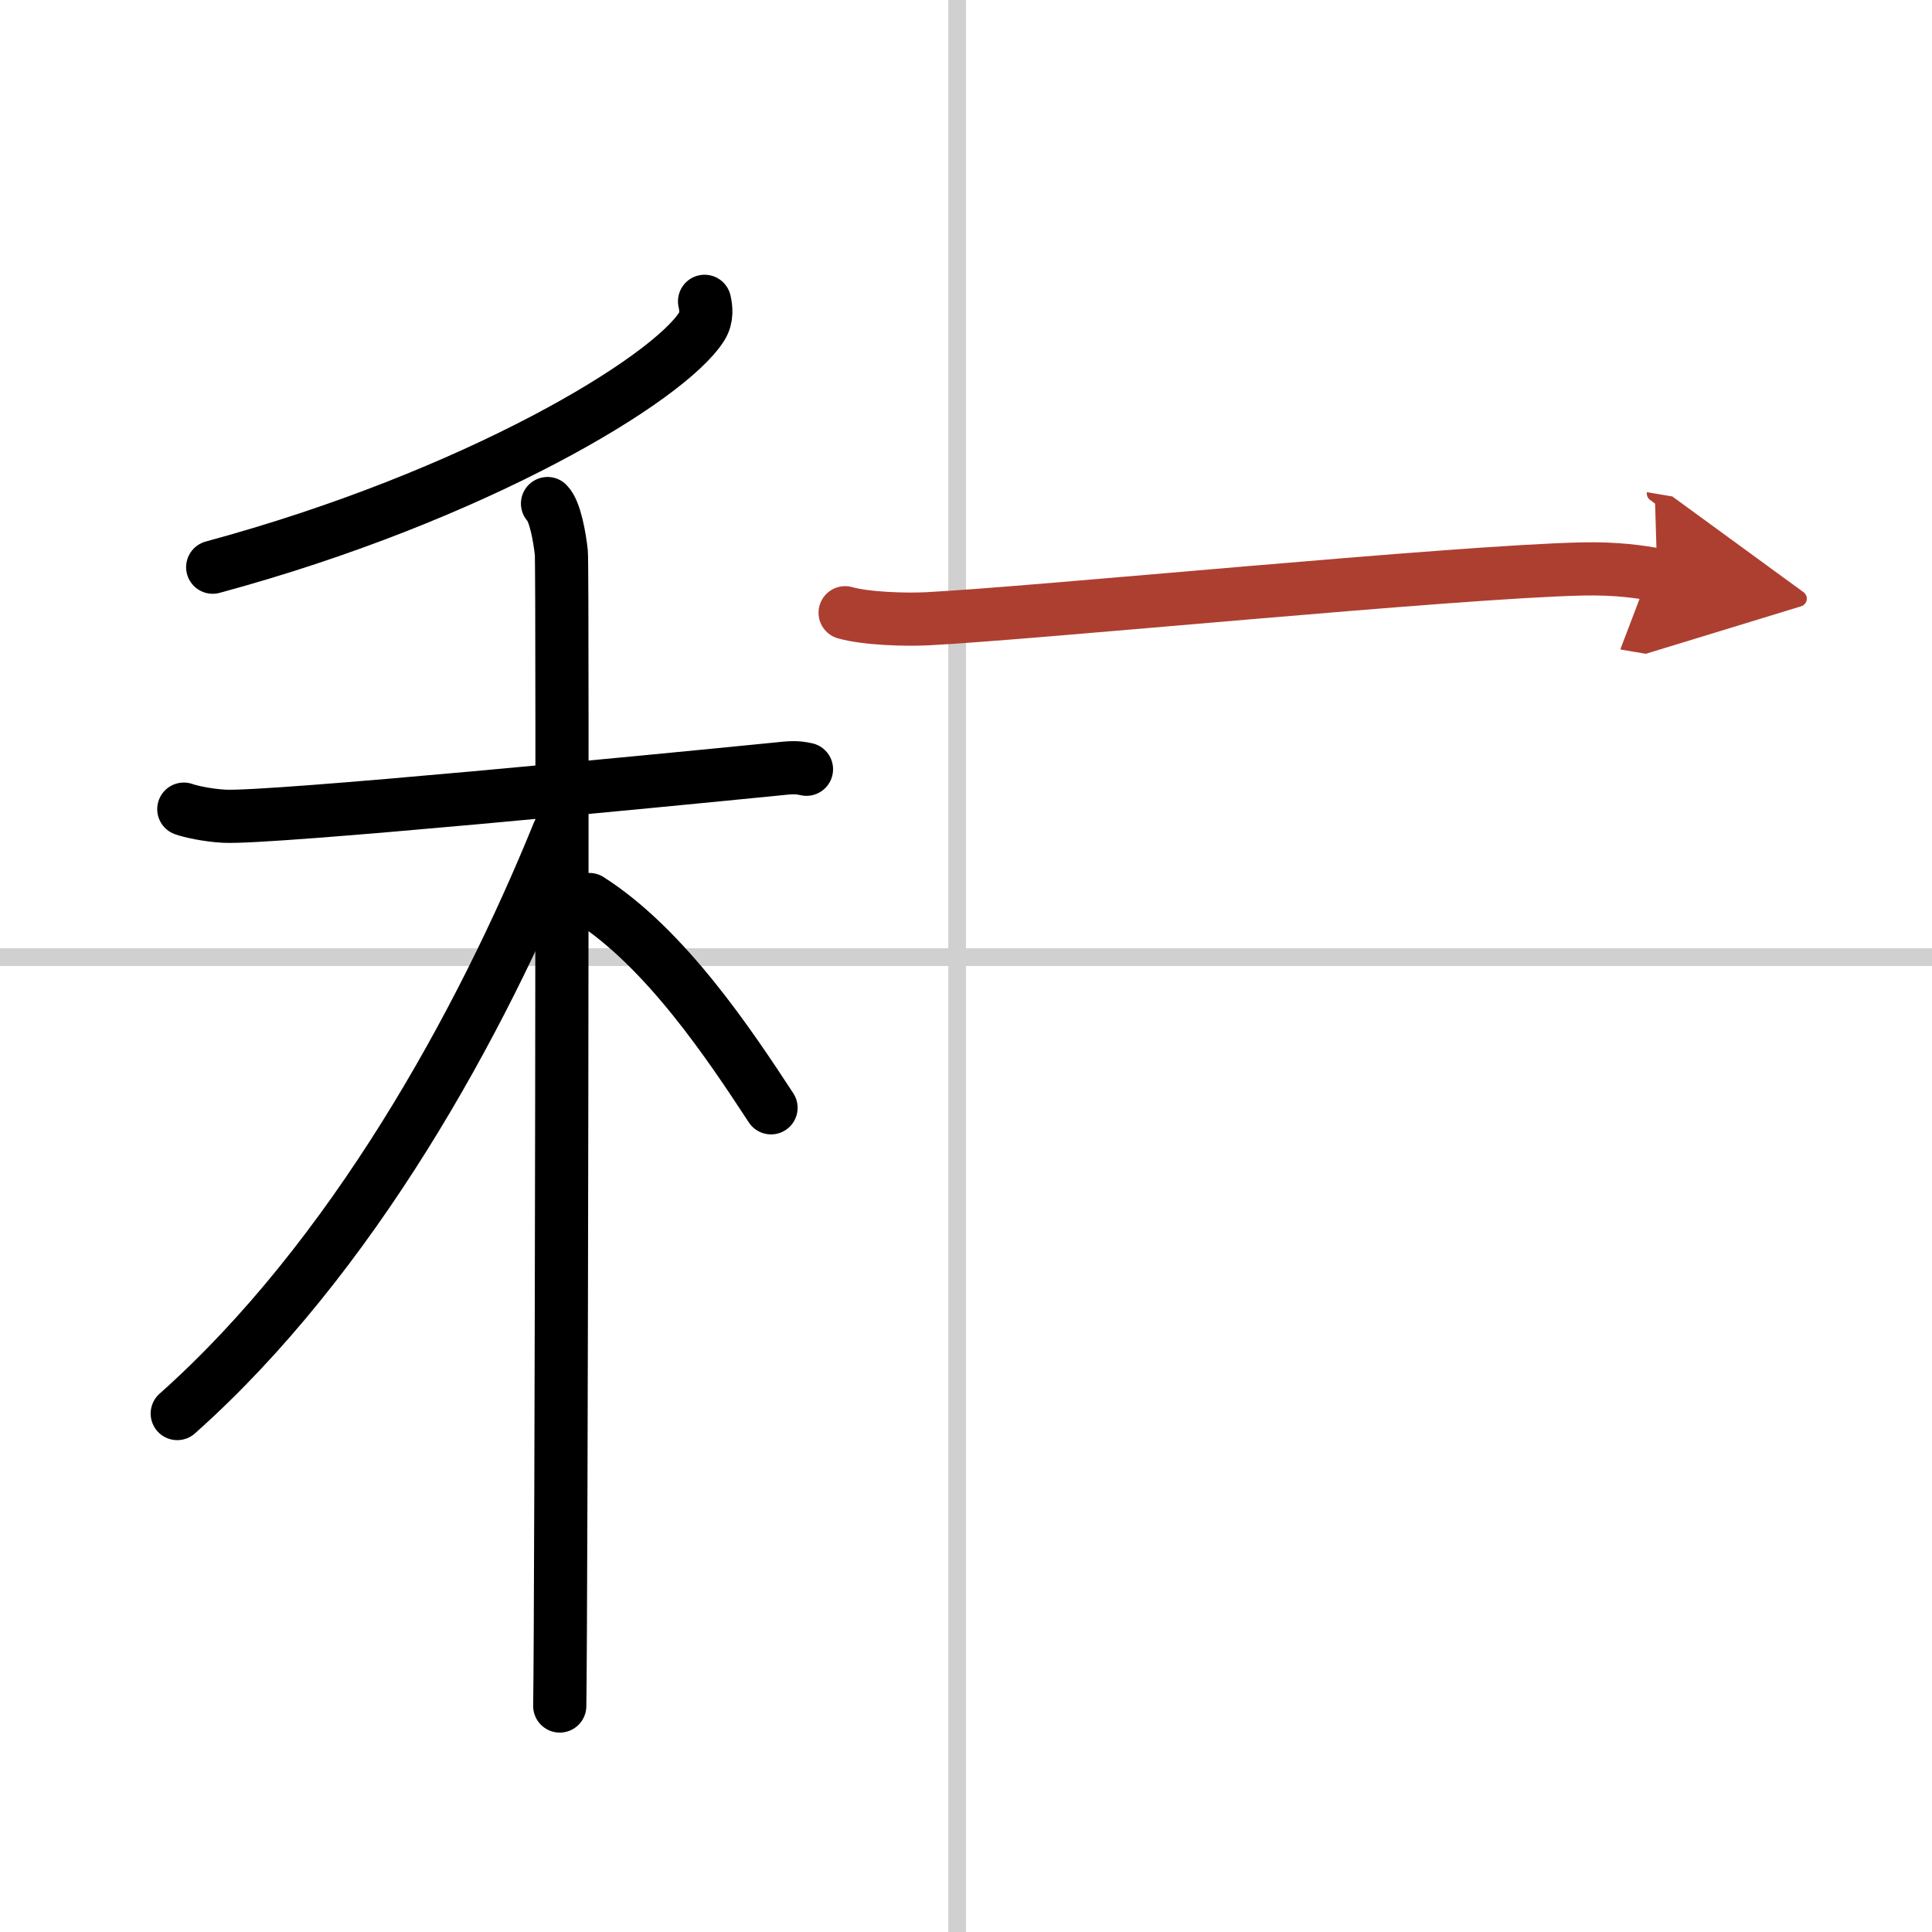
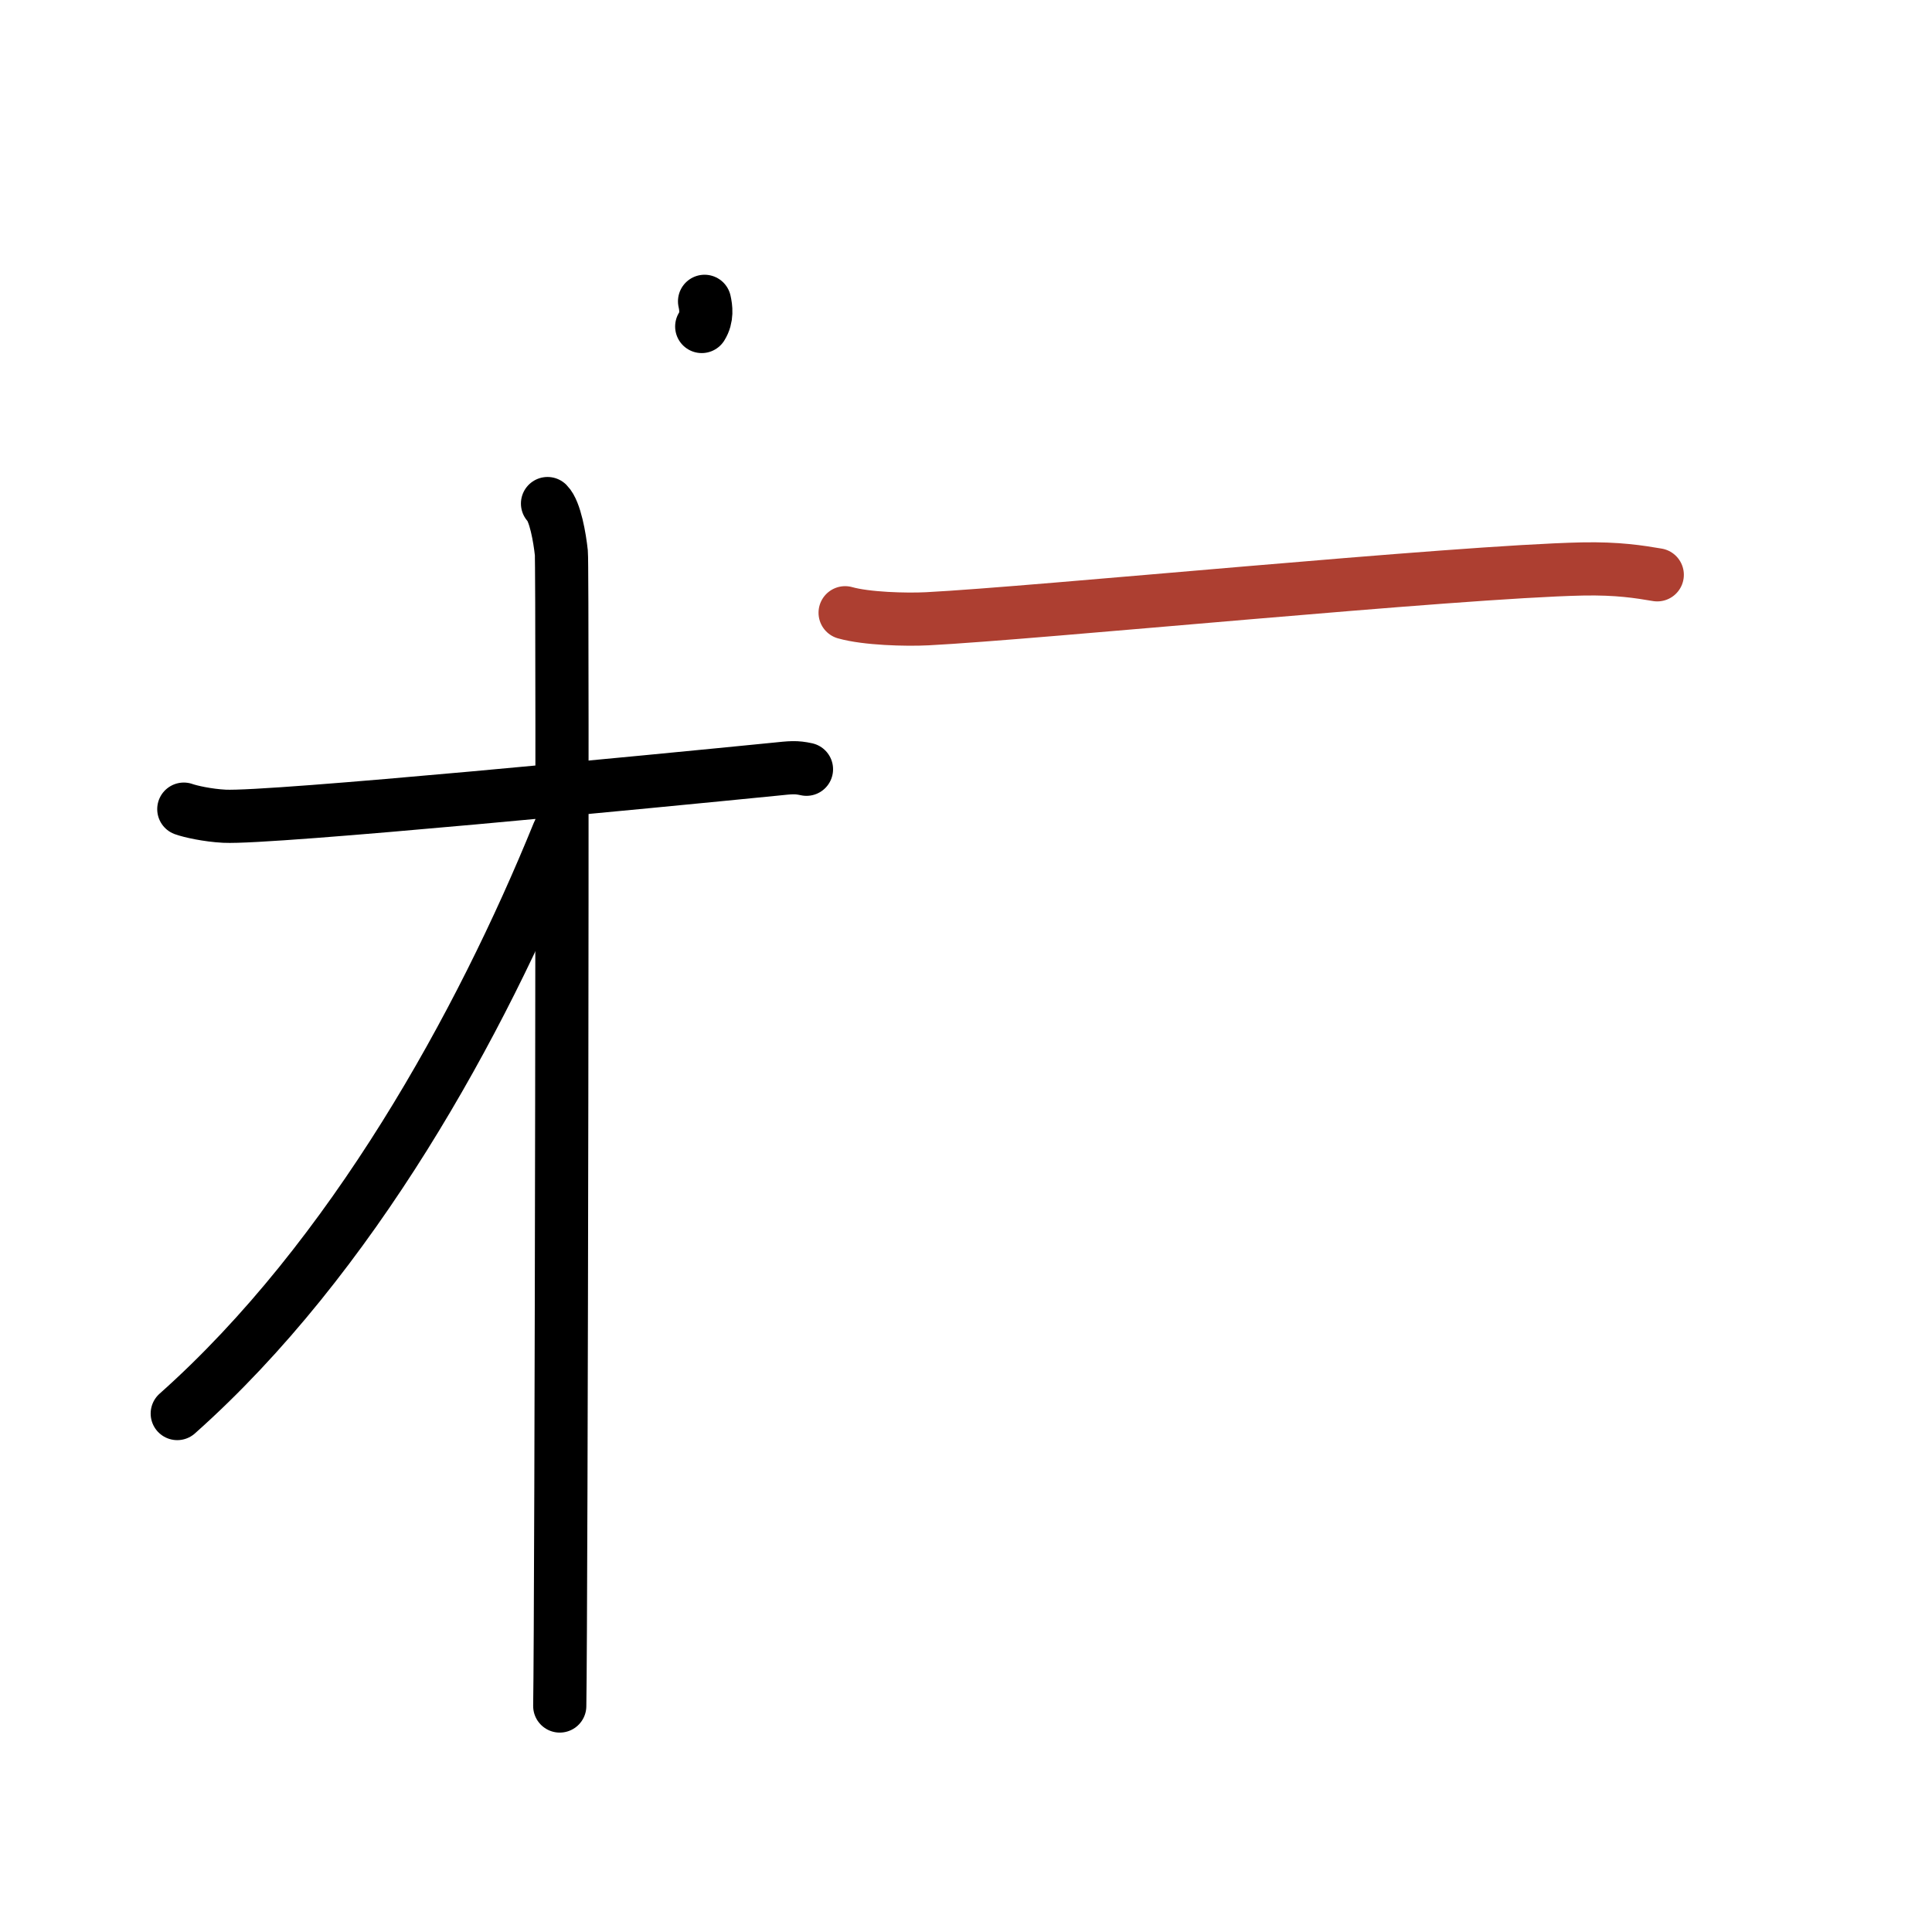
<svg xmlns="http://www.w3.org/2000/svg" width="400" height="400" viewBox="0 0 109 109">
  <defs>
    <marker id="a" markerWidth="4" orient="auto" refX="1" refY="5" viewBox="0 0 10 10">
-       <polyline points="0 0 10 5 0 10 1 5" fill="#ad3f31" stroke="#ad3f31" />
-     </marker>
+       </marker>
  </defs>
  <g fill="none" stroke="#000" stroke-linecap="round" stroke-linejoin="round" stroke-width="3">
    <rect width="100%" height="100%" fill="#fff" stroke="#fff" />
-     <line x1="54" x2="54" y2="109" stroke="#d0d0d0" stroke-width="1" />
-     <line x2="109" y1="54" y2="54" stroke="#d0d0d0" stroke-width="1" />
-     <path d="M39.75,17c0.08,0.35,0.16,0.91-0.16,1.42C37.7,21.41,26.85,27.98,12,32" />
+     <path d="M39.75,17c0.08,0.35,0.16,0.91-0.16,1.42" />
    <path d="m10.37 45.65c0.36 0.13 1.33 0.35 2.29 0.4 2.65 0.13 24.39-1.99 31.03-2.65 0.96-0.1 1.21-0.13 1.81 0" />
    <path d="m30.89 28.41c0.43 0.43 0.69 1.93 0.78 2.78 0.09 0.86 0 59.71-0.09 65.06" />
    <path d="M31.5,47C27.14,57.73,19.87,70.97,10,79.75" />
-     <path d="m33.25 50.75c4.3 2.74 7.94 8.22 10.25 11.75" />
    <path d="m47.68 34.57c1.21 0.34 3.42 0.4 4.63 0.34 6.11-0.31 29.86-2.66 36.96-2.81 2.01-0.04 3.22 0.16 4.23 0.33" marker-end="url(#a)" stroke="#ad3f31" />
  </g>
</svg>